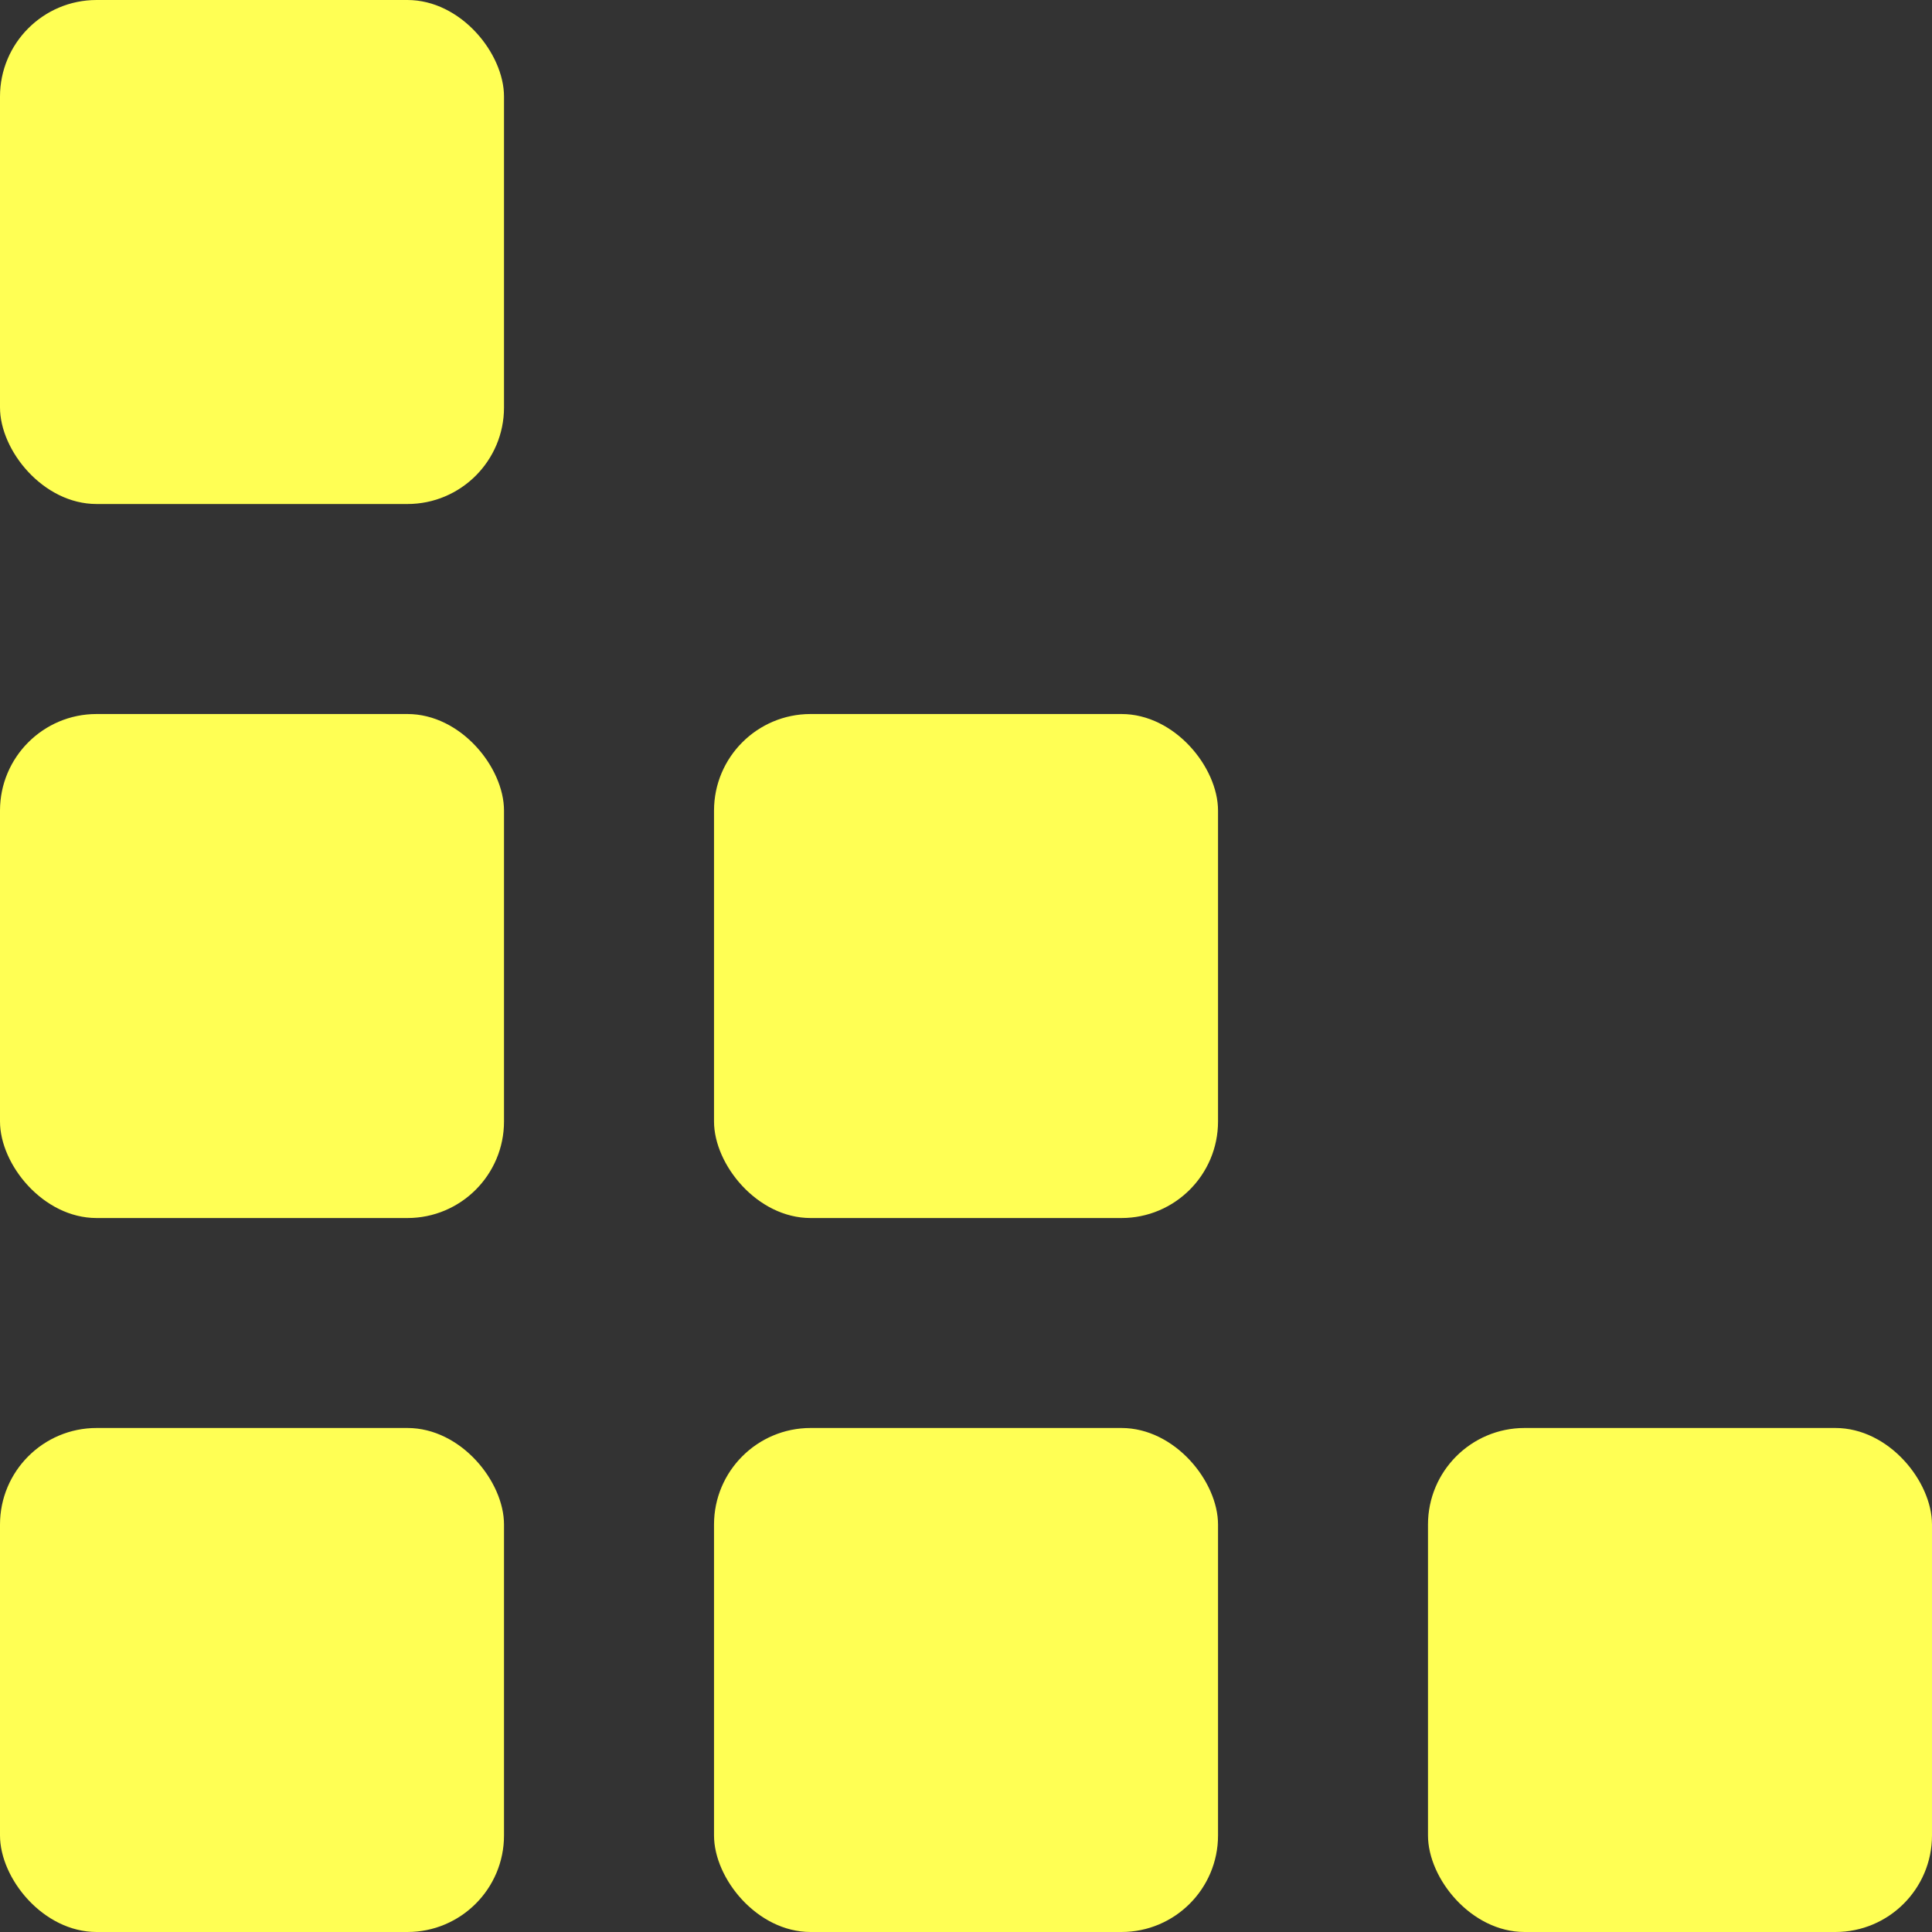
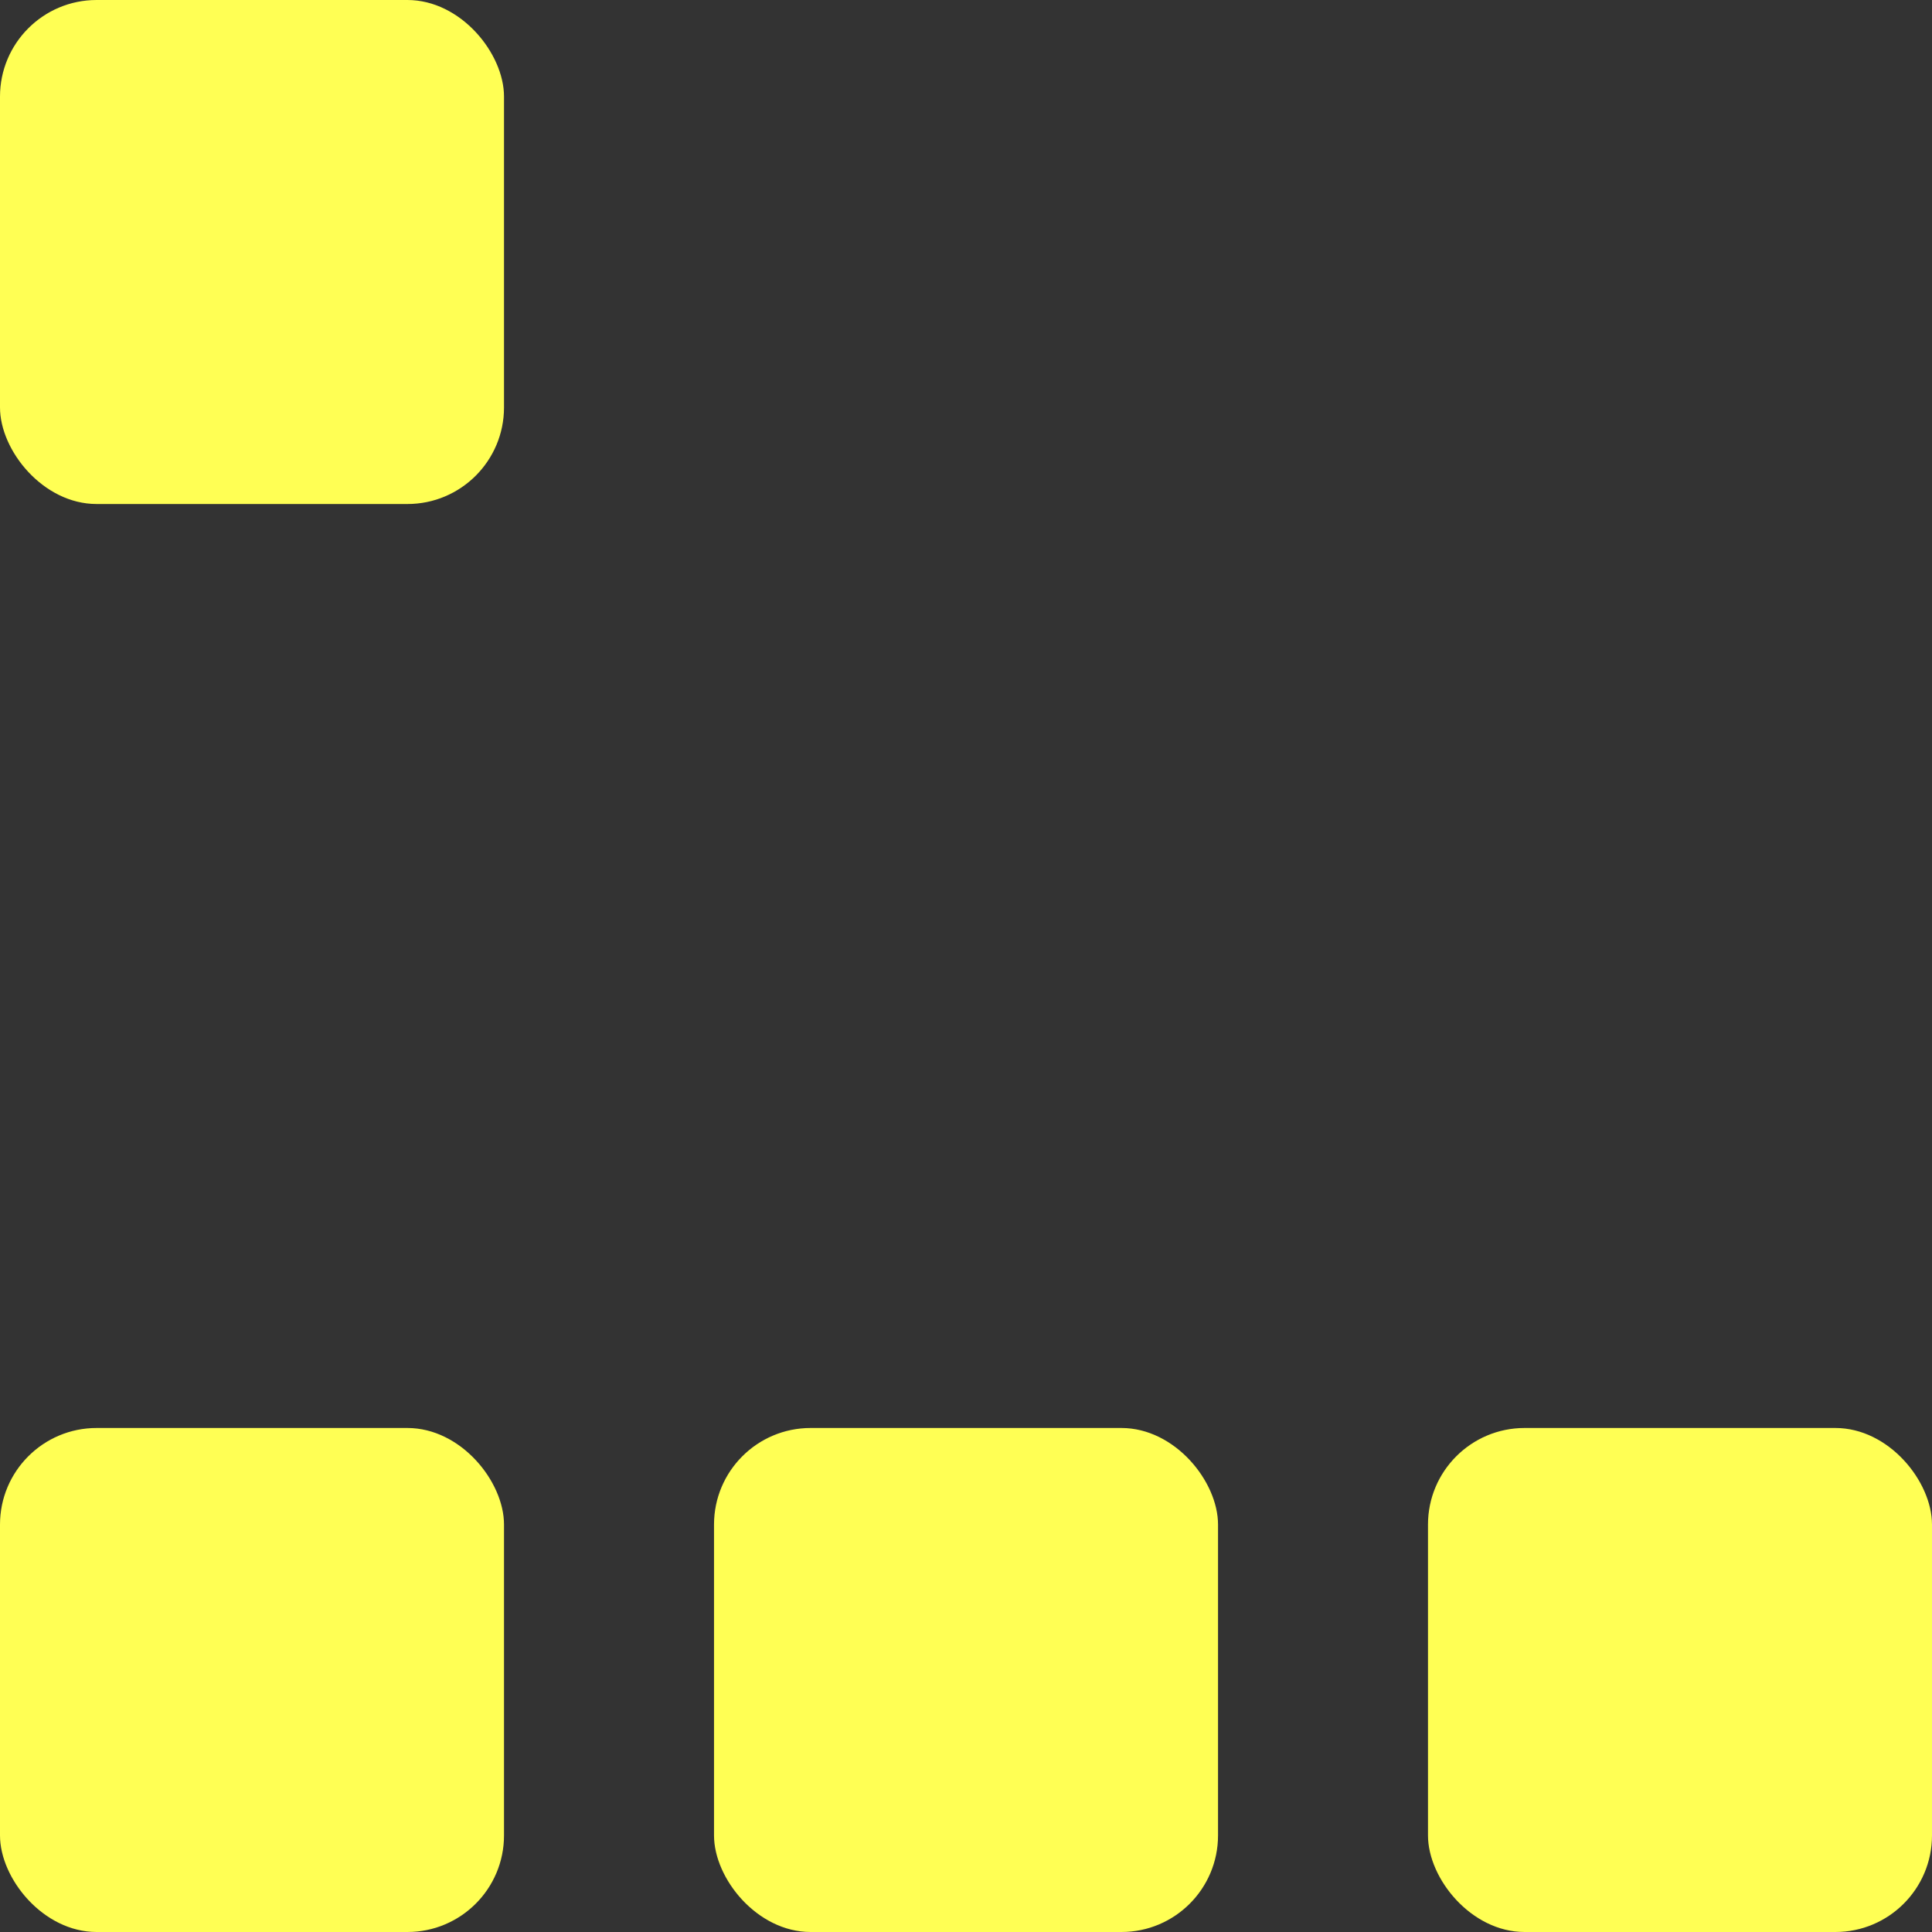
<svg xmlns="http://www.w3.org/2000/svg" width="40" height="40" viewBox="0 0 40 40" fill="none">
  <rect x="0" y="0" width="40" height="40" fill="#333333" stroke="none" />
  <rect y="29.565" width="10.435" height="10.435" rx="2" fill="#FFFF54" />
-   <rect y="14.783" width="10.435" height="10.435" rx="2" fill="#FFFF54" />
  <rect width="10.435" height="10.435" rx="2" fill="#FFFF54" />
  <rect x="14.783" y="29.565" width="10.435" height="10.435" rx="2" fill="#FFFF54" />
-   <rect x="14.783" y="14.783" width="10.435" height="10.435" rx="2" fill="#FFFF54" />
  <rect x="29.565" y="29.565" width="10.435" height="10.435" rx="2" fill="#FFFF54" />
</svg>